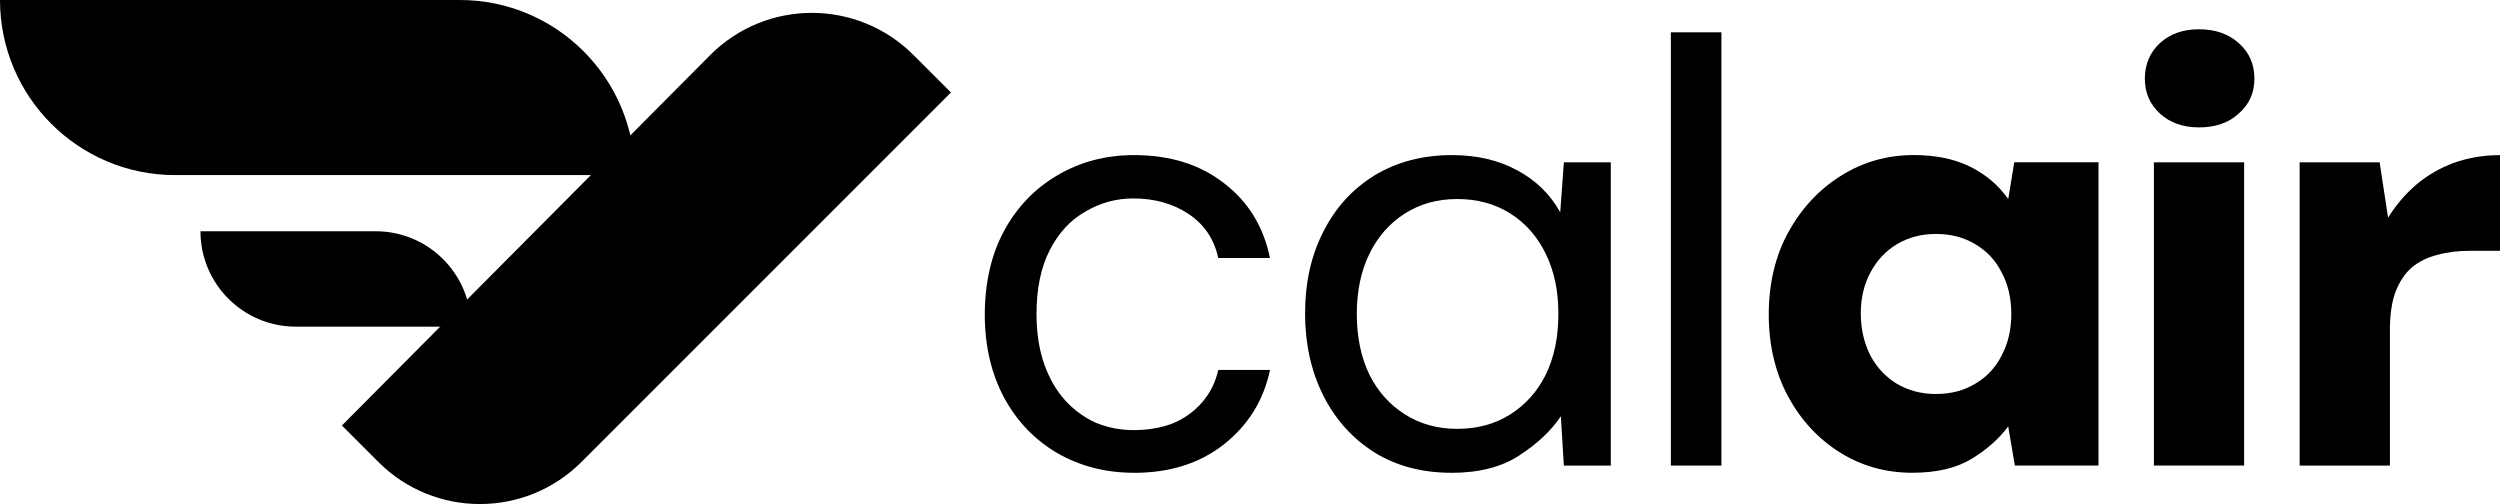
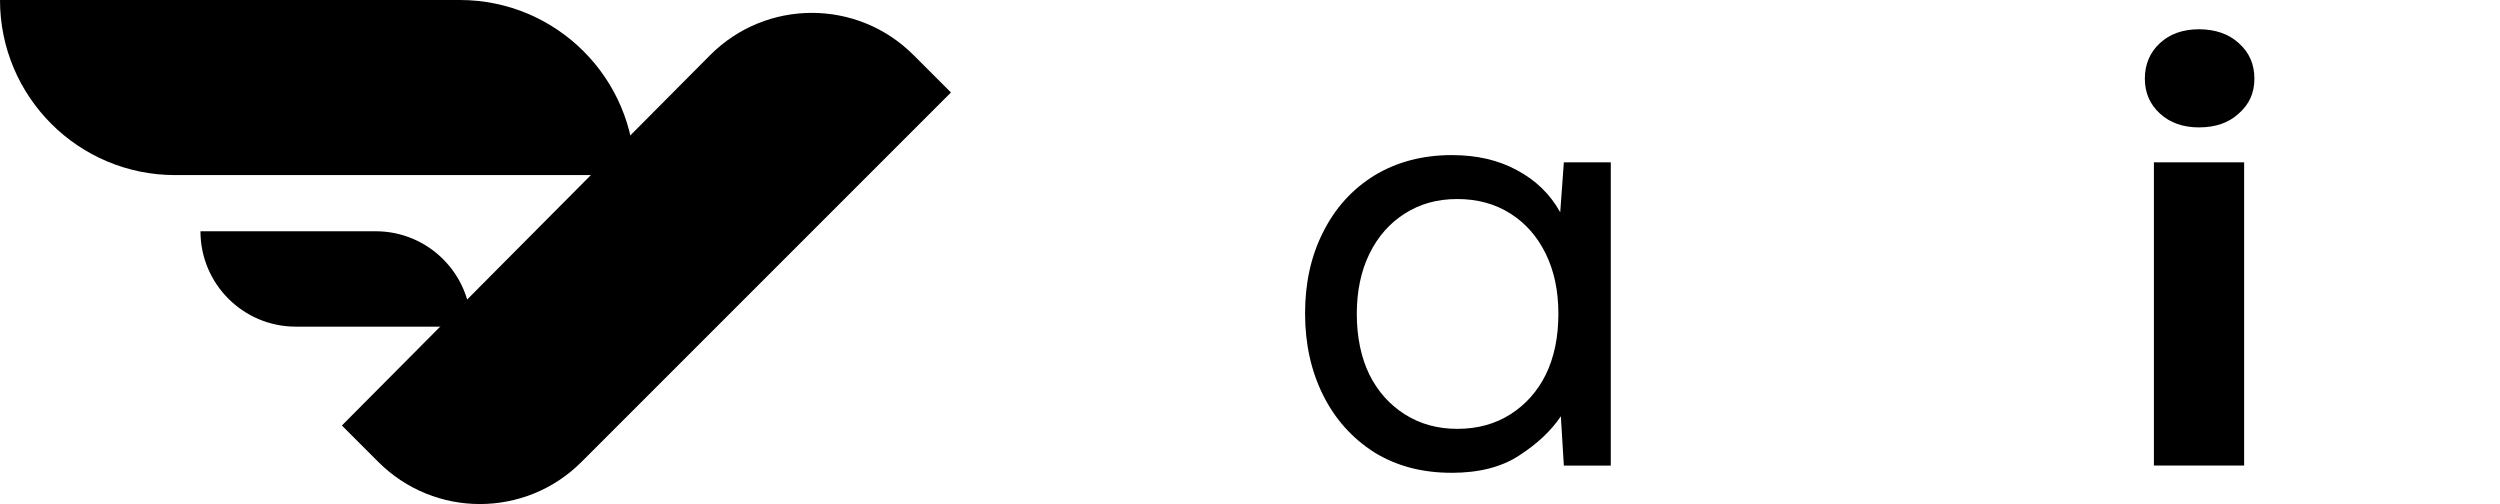
<svg xmlns="http://www.w3.org/2000/svg" id="Layer_1" data-name="Layer 1" viewBox="0 0 557.71 112.44">
-   <path d="M252.98,105.47c-6.35,0-12.08-1.48-17.18-4.43-5.01-2.95-8.95-7.07-11.81-12.35-2.86-5.37-4.3-11.54-4.3-18.52s1.43-13.38,4.3-18.66c2.86-5.28,6.8-9.4,11.81-12.35,5.1-3.04,10.83-4.56,17.18-4.56,8.05,0,14.77,2.1,20.13,6.31,5.37,4.12,8.77,9.66,10.2,16.65h-11.54c-.9-4.21-3.09-7.47-6.58-9.8-3.49-2.33-7.61-3.49-12.35-3.49-3.85,0-7.43.98-10.74,2.95-3.31,1.88-5.95,4.74-7.92,8.59-1.97,3.85-2.95,8.59-2.95,14.23,0,4.21.58,7.96,1.75,11.28,1.16,3.22,2.73,5.91,4.7,8.05,1.97,2.15,4.25,3.8,6.85,4.97,2.68,1.07,5.46,1.61,8.32,1.61,3.22,0,6.13-.49,8.73-1.48,2.6-1.07,4.79-2.64,6.58-4.7,1.79-2.06,3-4.47,3.62-7.25h11.54c-1.43,6.8-4.88,12.35-10.34,16.65-5.37,4.21-12.04,6.31-20,6.31Z" />
  <path d="M323.76,105.47c-6.53,0-12.26-1.52-17.18-4.56-4.92-3.13-8.73-7.38-11.41-12.75-2.68-5.37-4.03-11.45-4.03-18.26s1.34-12.84,4.03-18.12c2.68-5.37,6.49-9.58,11.41-12.62,5.01-3.04,10.78-4.56,17.32-4.56,5.55,0,10.38,1.12,14.5,3.36,4.21,2.24,7.43,5.37,9.66,9.4l.81-11.14h10.47v67.65h-10.47l-.67-11.01c-2.15,3.22-5.24,6.13-9.26,8.73-3.94,2.6-8.99,3.89-15.17,3.89ZM325.1,95.67c4.47,0,8.41-1.07,11.81-3.22,3.4-2.15,6.04-5.1,7.92-8.86,1.88-3.85,2.82-8.37,2.82-13.56s-.94-9.58-2.82-13.42c-1.88-3.85-4.52-6.85-7.92-8.99-3.4-2.15-7.34-3.22-11.81-3.22s-8.28,1.07-11.68,3.22c-3.4,2.15-6.04,5.15-7.92,8.99-1.88,3.85-2.82,8.32-2.82,13.42s.94,9.71,2.82,13.56c1.88,3.76,4.52,6.71,7.92,8.86s7.29,3.22,11.68,3.22Z" />
-   <path d="M372.74,103.86V7.21h11.28v96.65h-11.28Z" />
-   <path d="M426.66,105.47c-6,0-11.41-1.52-16.24-4.56-4.83-3.04-8.68-7.2-11.54-12.48-2.86-5.37-4.3-11.45-4.3-18.26s1.43-12.98,4.3-18.26c2.95-5.37,6.85-9.58,11.68-12.62,4.92-3.13,10.38-4.7,16.38-4.7,4.83,0,8.99.85,12.48,2.55,3.49,1.7,6.35,4.12,8.59,7.25l1.34-8.19h18.79v67.65h-18.66l-1.48-8.73c-2.06,2.77-4.79,5.19-8.19,7.25-3.4,2.06-7.79,3.09-13.16,3.09ZM431.9,87.89c3.31,0,6.22-.76,8.73-2.28,2.6-1.52,4.56-3.62,5.91-6.31,1.43-2.68,2.15-5.77,2.15-9.26s-.72-6.58-2.15-9.26c-1.34-2.68-3.31-4.79-5.91-6.31-2.51-1.52-5.41-2.28-8.73-2.28s-6.13.76-8.73,2.28c-2.51,1.52-4.47,3.62-5.91,6.31-1.43,2.68-2.15,5.73-2.15,9.13s.72,6.62,2.15,9.4c1.43,2.68,3.4,4.79,5.91,6.31,2.6,1.52,5.5,2.28,8.73,2.28Z" />
+   <path d="M372.74,103.86V7.21h11.28h-11.28Z" />
  <path d="M480.5,103.86V36.21h20.13v67.65h-20.13ZM490.57,28.42c-3.58,0-6.49-1.03-8.73-3.09-2.24-2.06-3.36-4.65-3.36-7.79s1.12-5.86,3.36-7.92c2.24-2.06,5.15-3.09,8.73-3.09s6.62,1.03,8.86,3.09c2.33,2.06,3.49,4.7,3.49,7.92s-1.16,5.73-3.49,7.79c-2.24,2.06-5.19,3.09-8.86,3.09Z" />
-   <path d="M513.01,103.86V36.21h17.85l1.88,12.35c1.79-2.86,3.89-5.32,6.31-7.38,2.42-2.06,5.19-3.67,8.32-4.83,3.22-1.16,6.67-1.74,10.34-1.74v21.34h-6.71c-2.68,0-5.15.31-7.38.94-2.15.54-4.03,1.48-5.64,2.82-1.52,1.34-2.73,3.18-3.62,5.5-.81,2.24-1.21,5.06-1.21,8.46v30.2h-20.13Z" />
  <path d="M0,0h102.57c21.57,0,39.06,17.49,39.06,39.06H39.06C17.49,39.06,0,21.57,0,0Z" />
  <path d="M44.72,51.59h39.09c11.75,0,21.28,9.53,21.28,21.28h-39.09c-11.75,0-21.28-9.53-21.28-21.28Z" />
  <path d="M212.14,20.63l-82.43,82.43c-12.51,12.51-32.79,12.51-45.3,0l-8.14-8.14L158.4,12.32c12.5-12.57,32.83-12.6,45.37-.06l8.37,8.37Z" />
</svg>